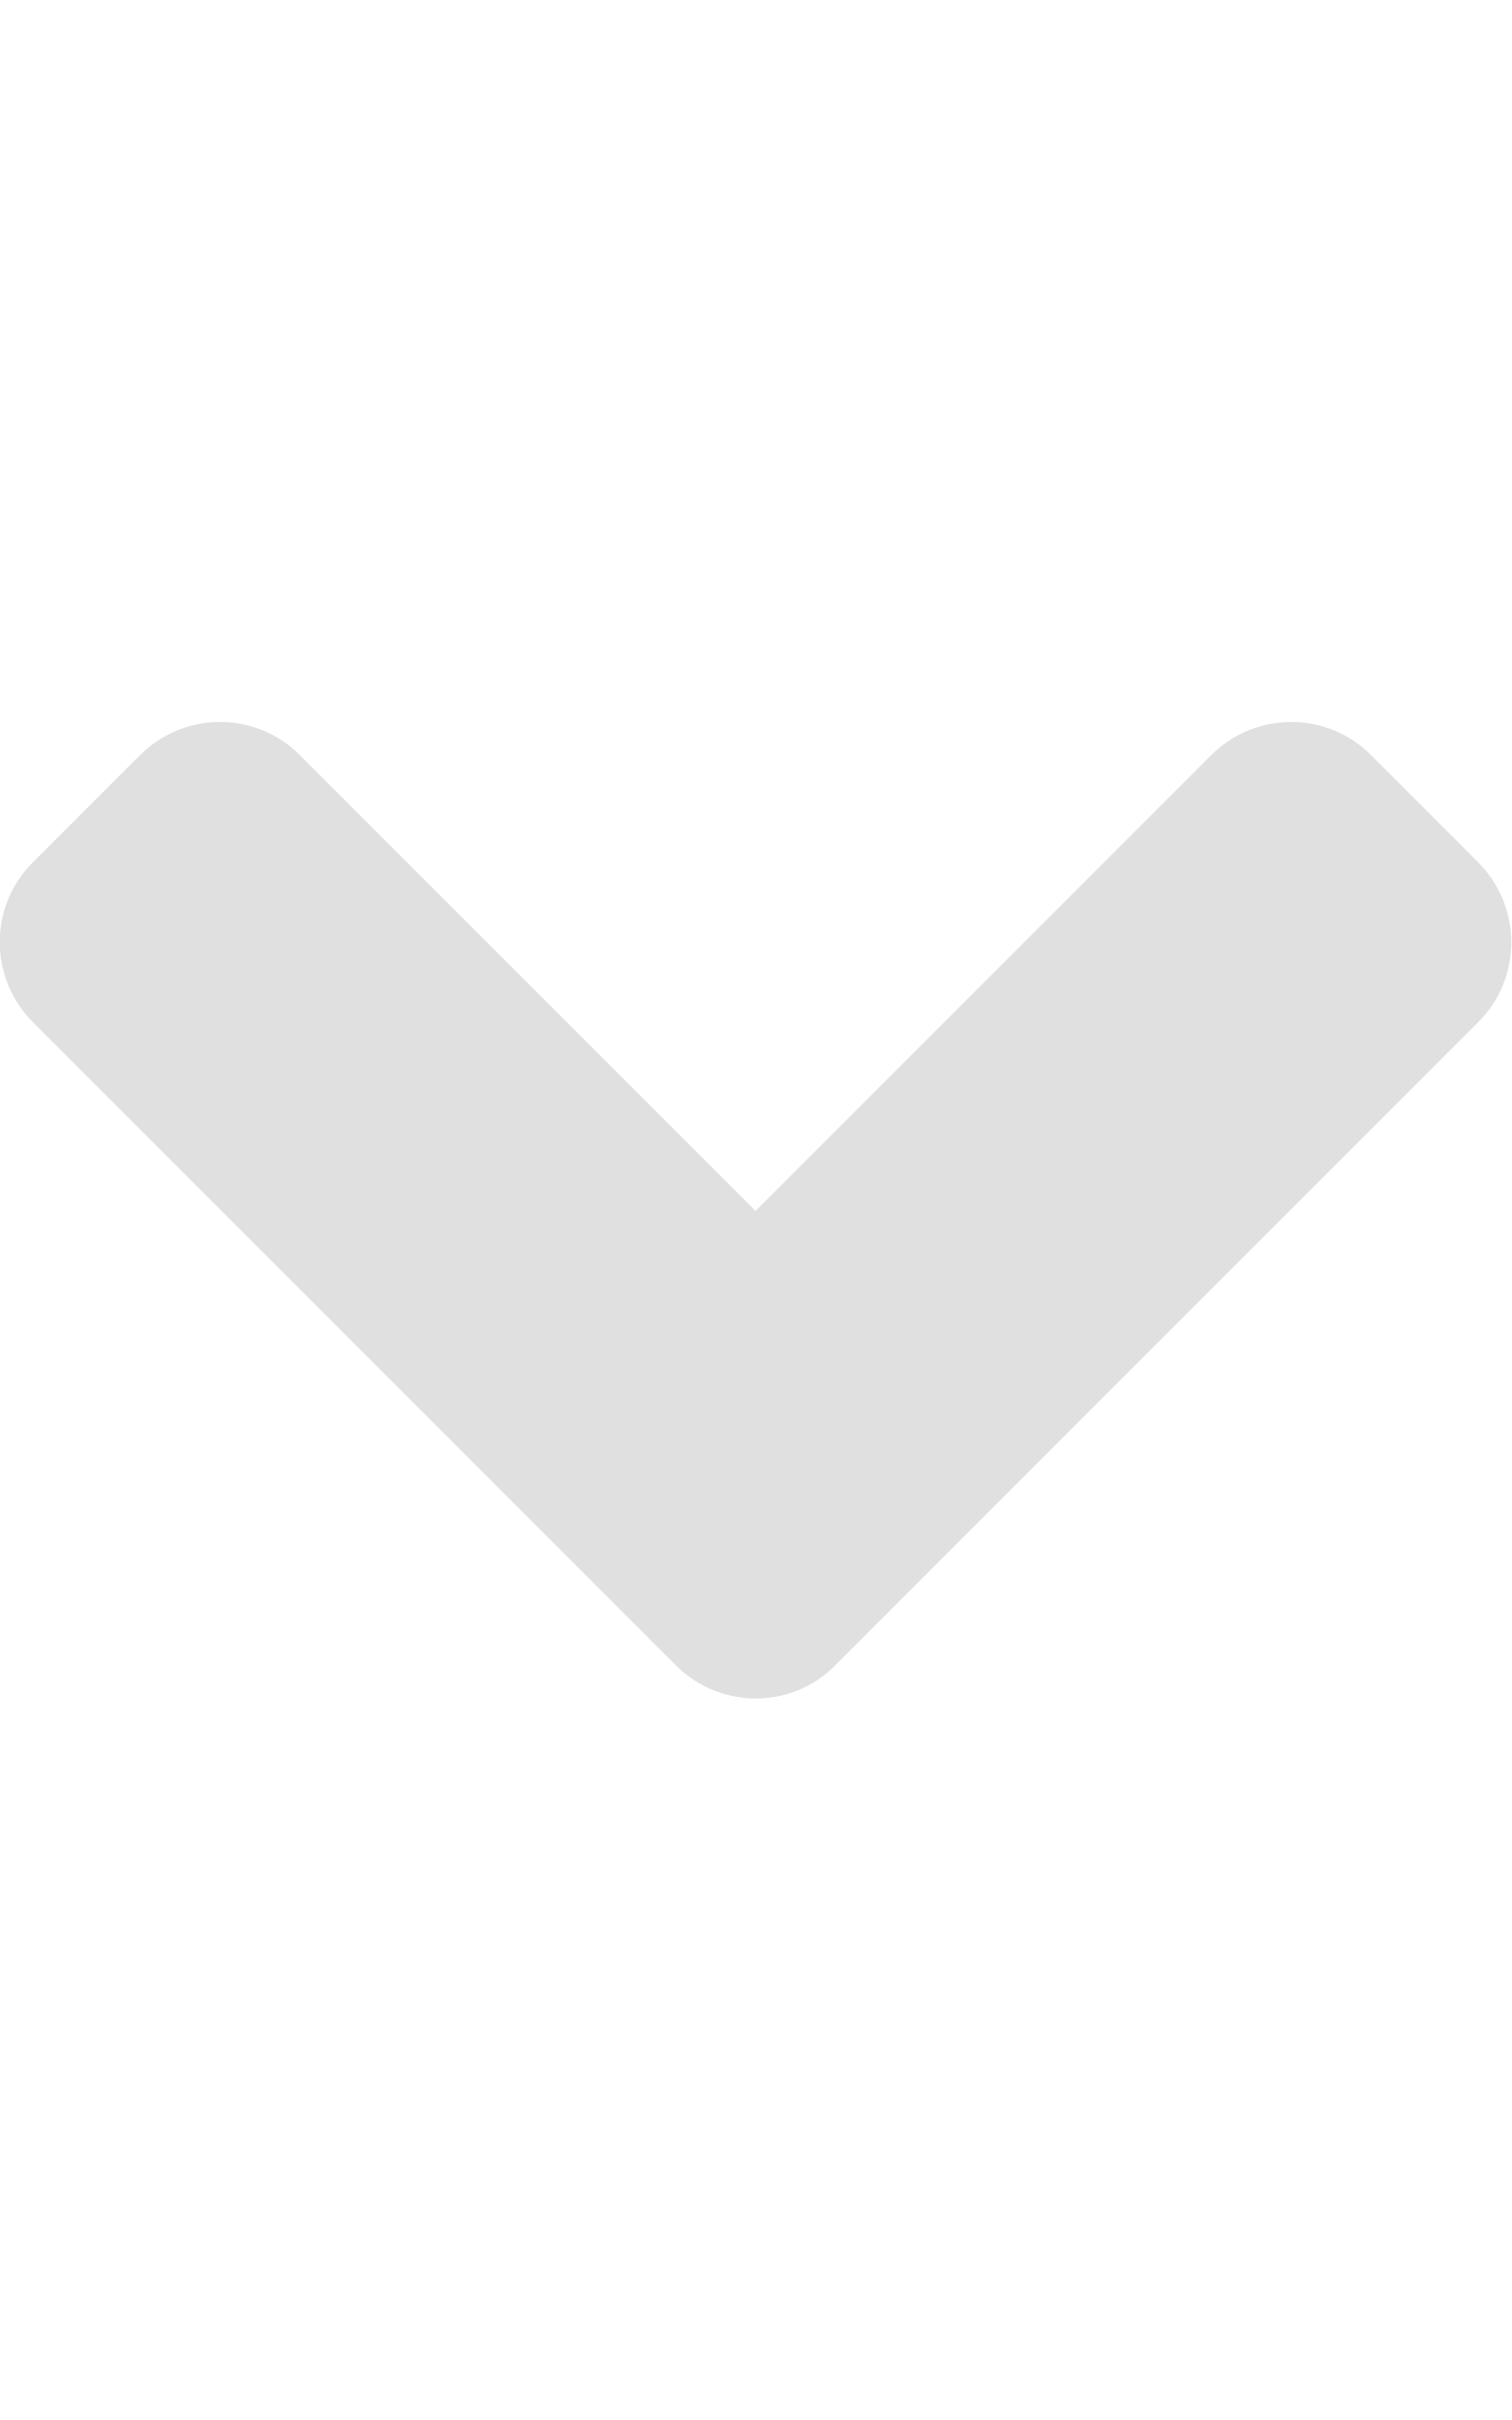
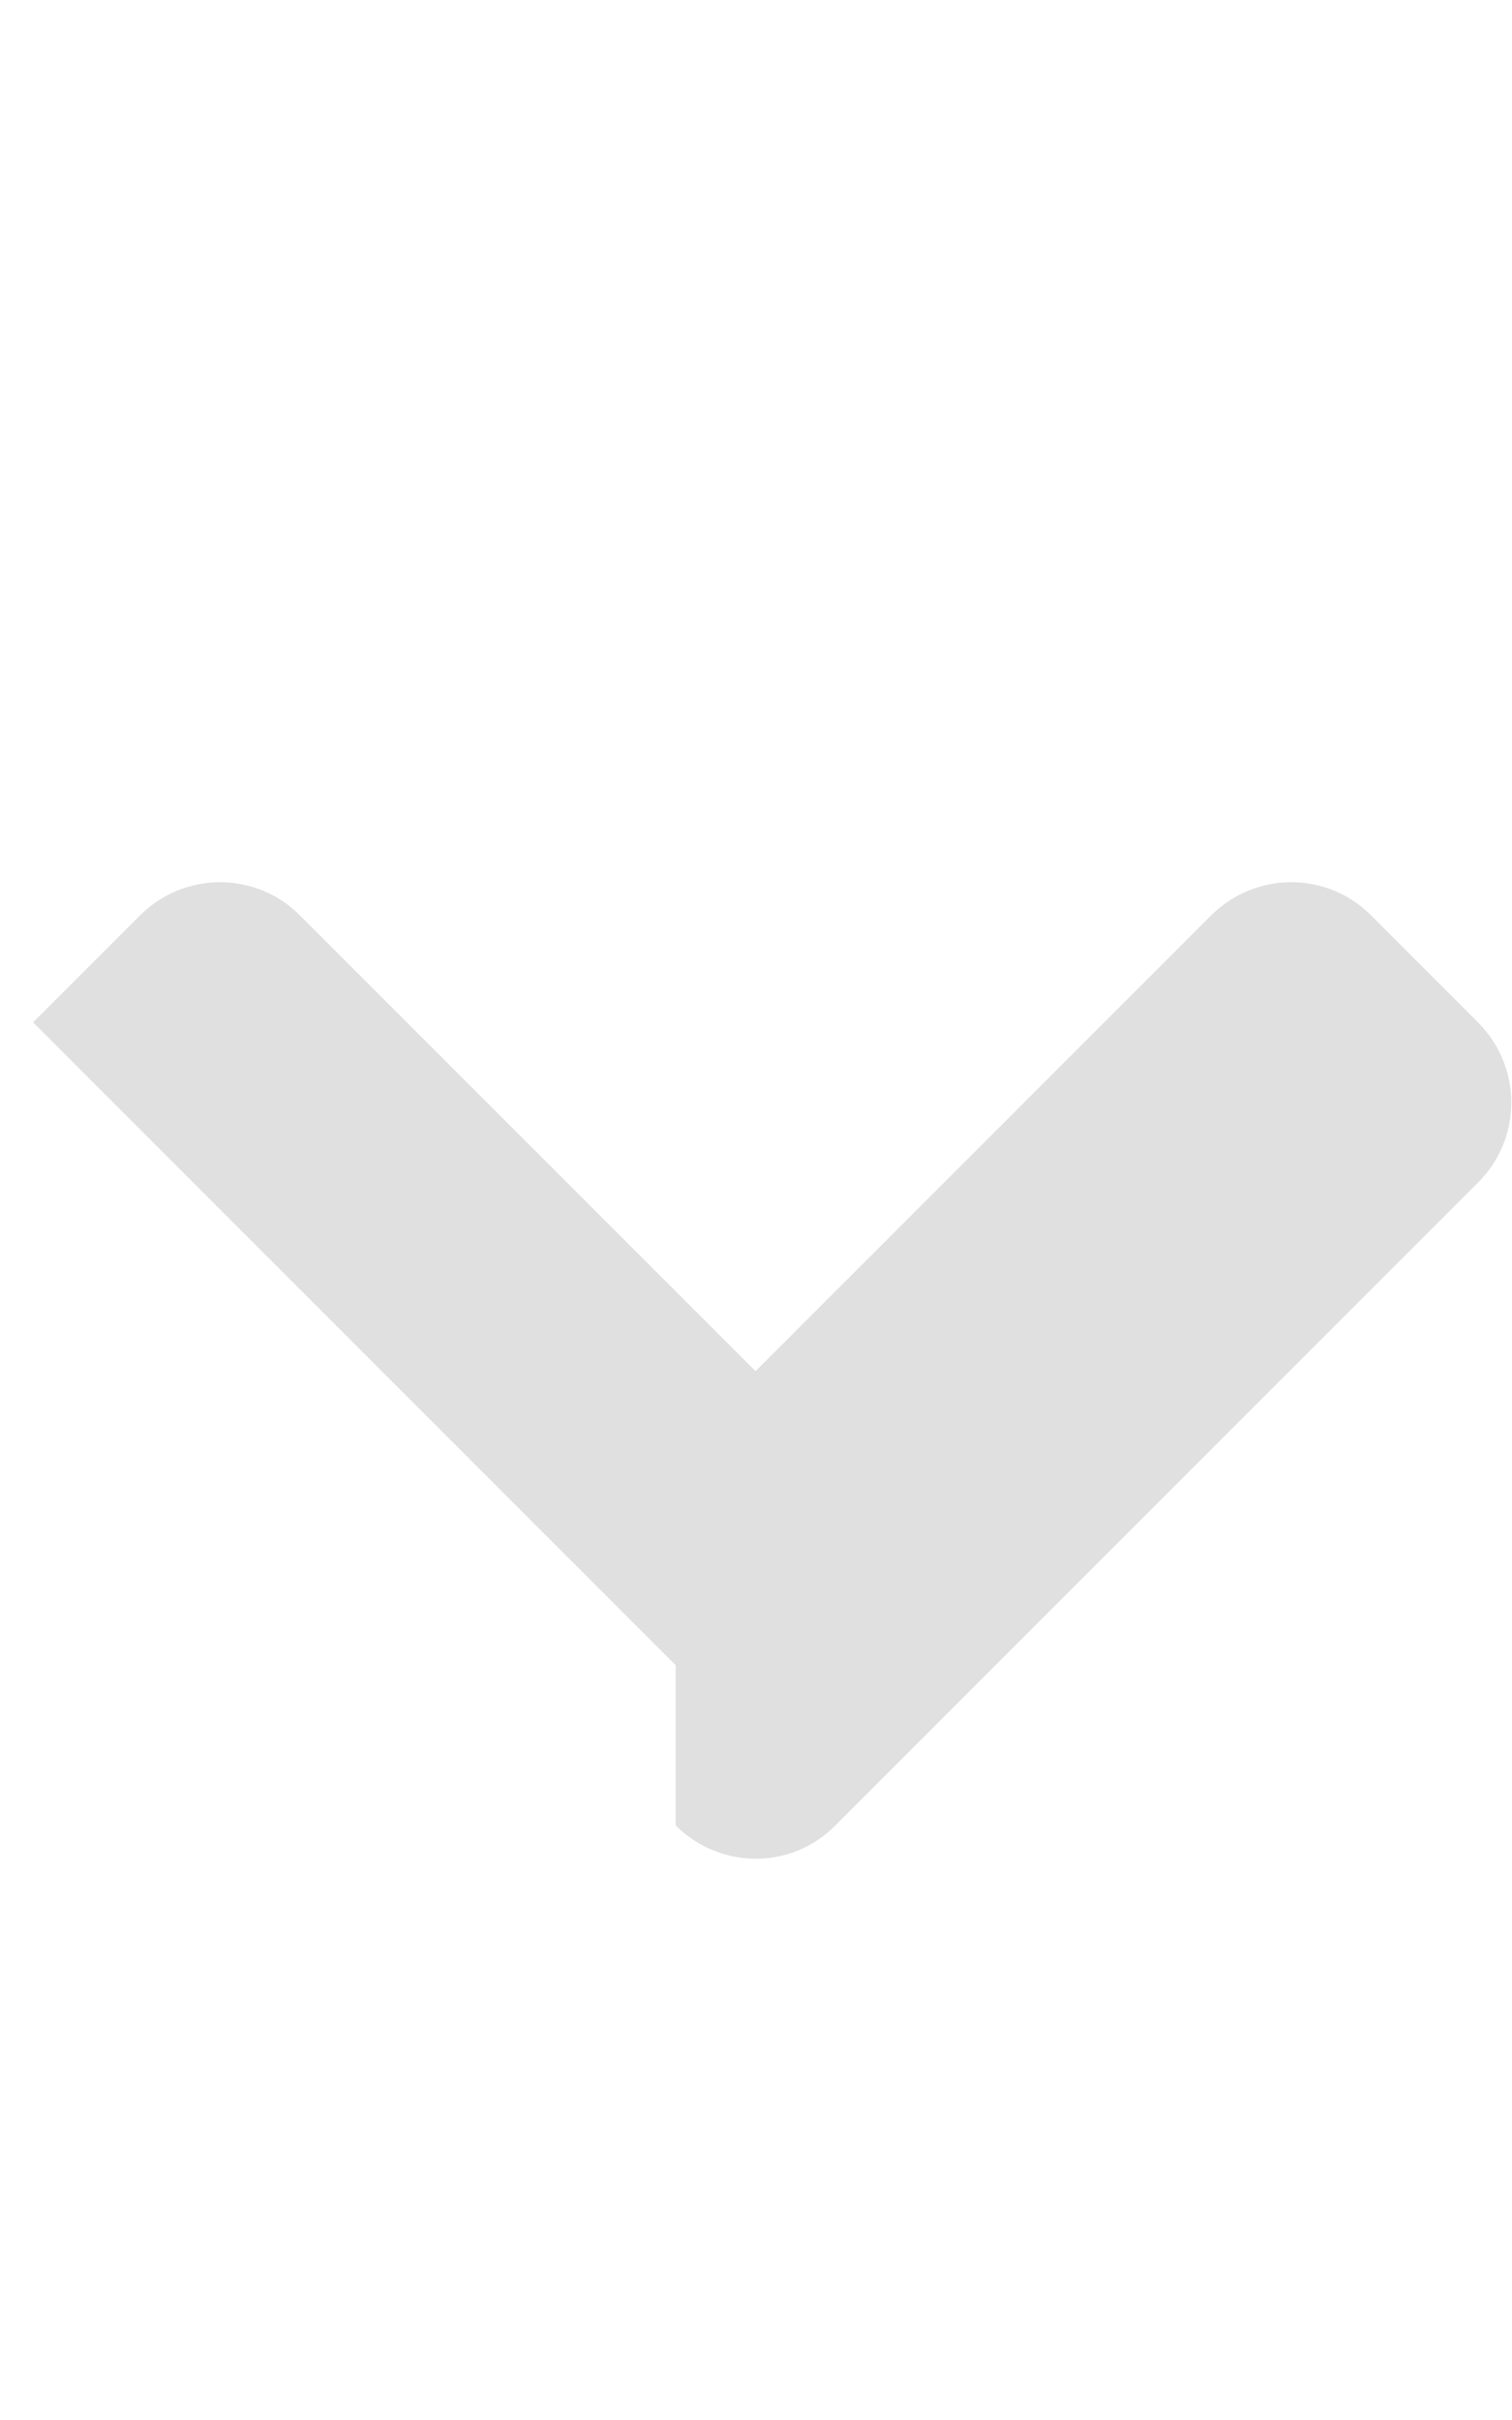
<svg xmlns="http://www.w3.org/2000/svg" aria-hidden="true" focusable="false" data-prefix="fas" data-icon="angle-down" class="svg-inline--fa fa-angle-down fa-w-10" role="img" viewBox="0 0 320 512">
-   <path fill="#e0e0e0" d="M143 352.3L7 216.3c-9.4-9.4-9.4-24.6 0-33.9l22.6-22.6c9.4-9.4 24.6-9.4 33.9 0l96.4 96.4 96.4-96.4c9.4-9.4 24.6-9.4 33.9 0l22.6 22.6c9.4 9.4 9.4 24.6 0 33.9l-136 136c-9.2 9.4-24.4 9.4-33.8 0z" />
+   <path fill="#e0e0e0" d="M143 352.3L7 216.3l22.6-22.6c9.4-9.4 24.6-9.4 33.9 0l96.4 96.4 96.4-96.4c9.4-9.4 24.6-9.4 33.9 0l22.6 22.6c9.4 9.4 9.4 24.6 0 33.9l-136 136c-9.2 9.4-24.4 9.4-33.8 0z" />
</svg>